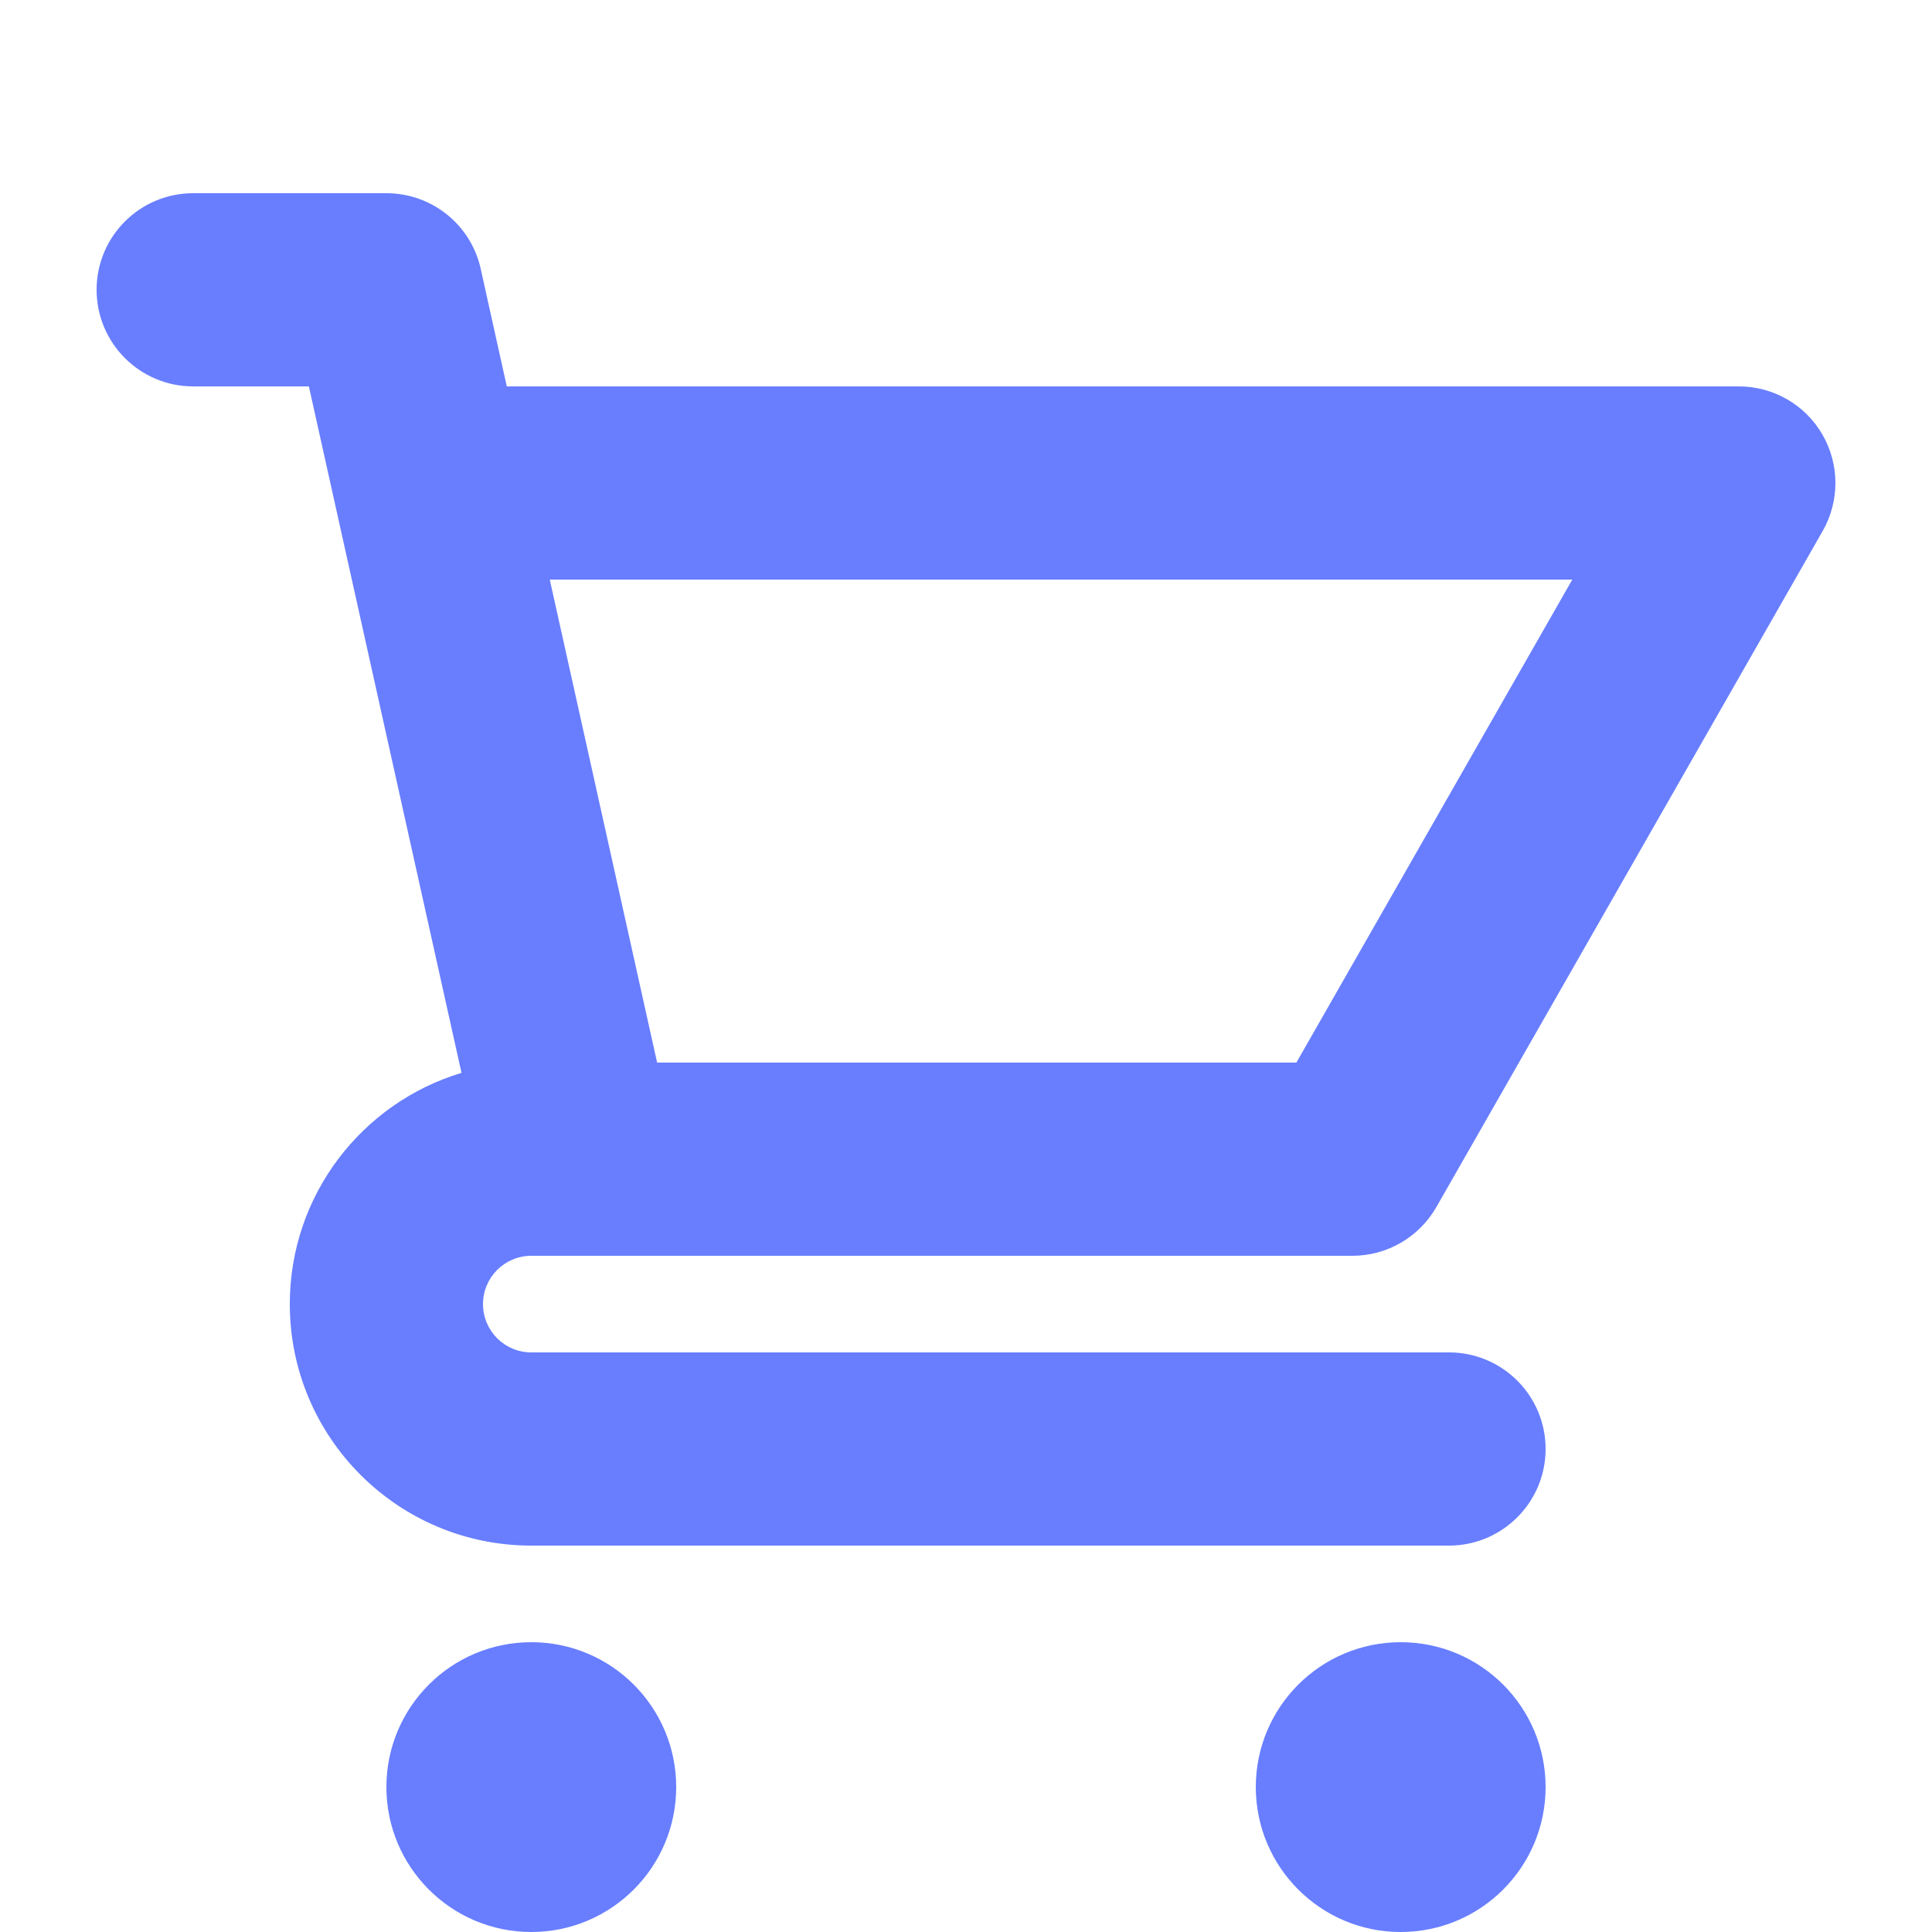
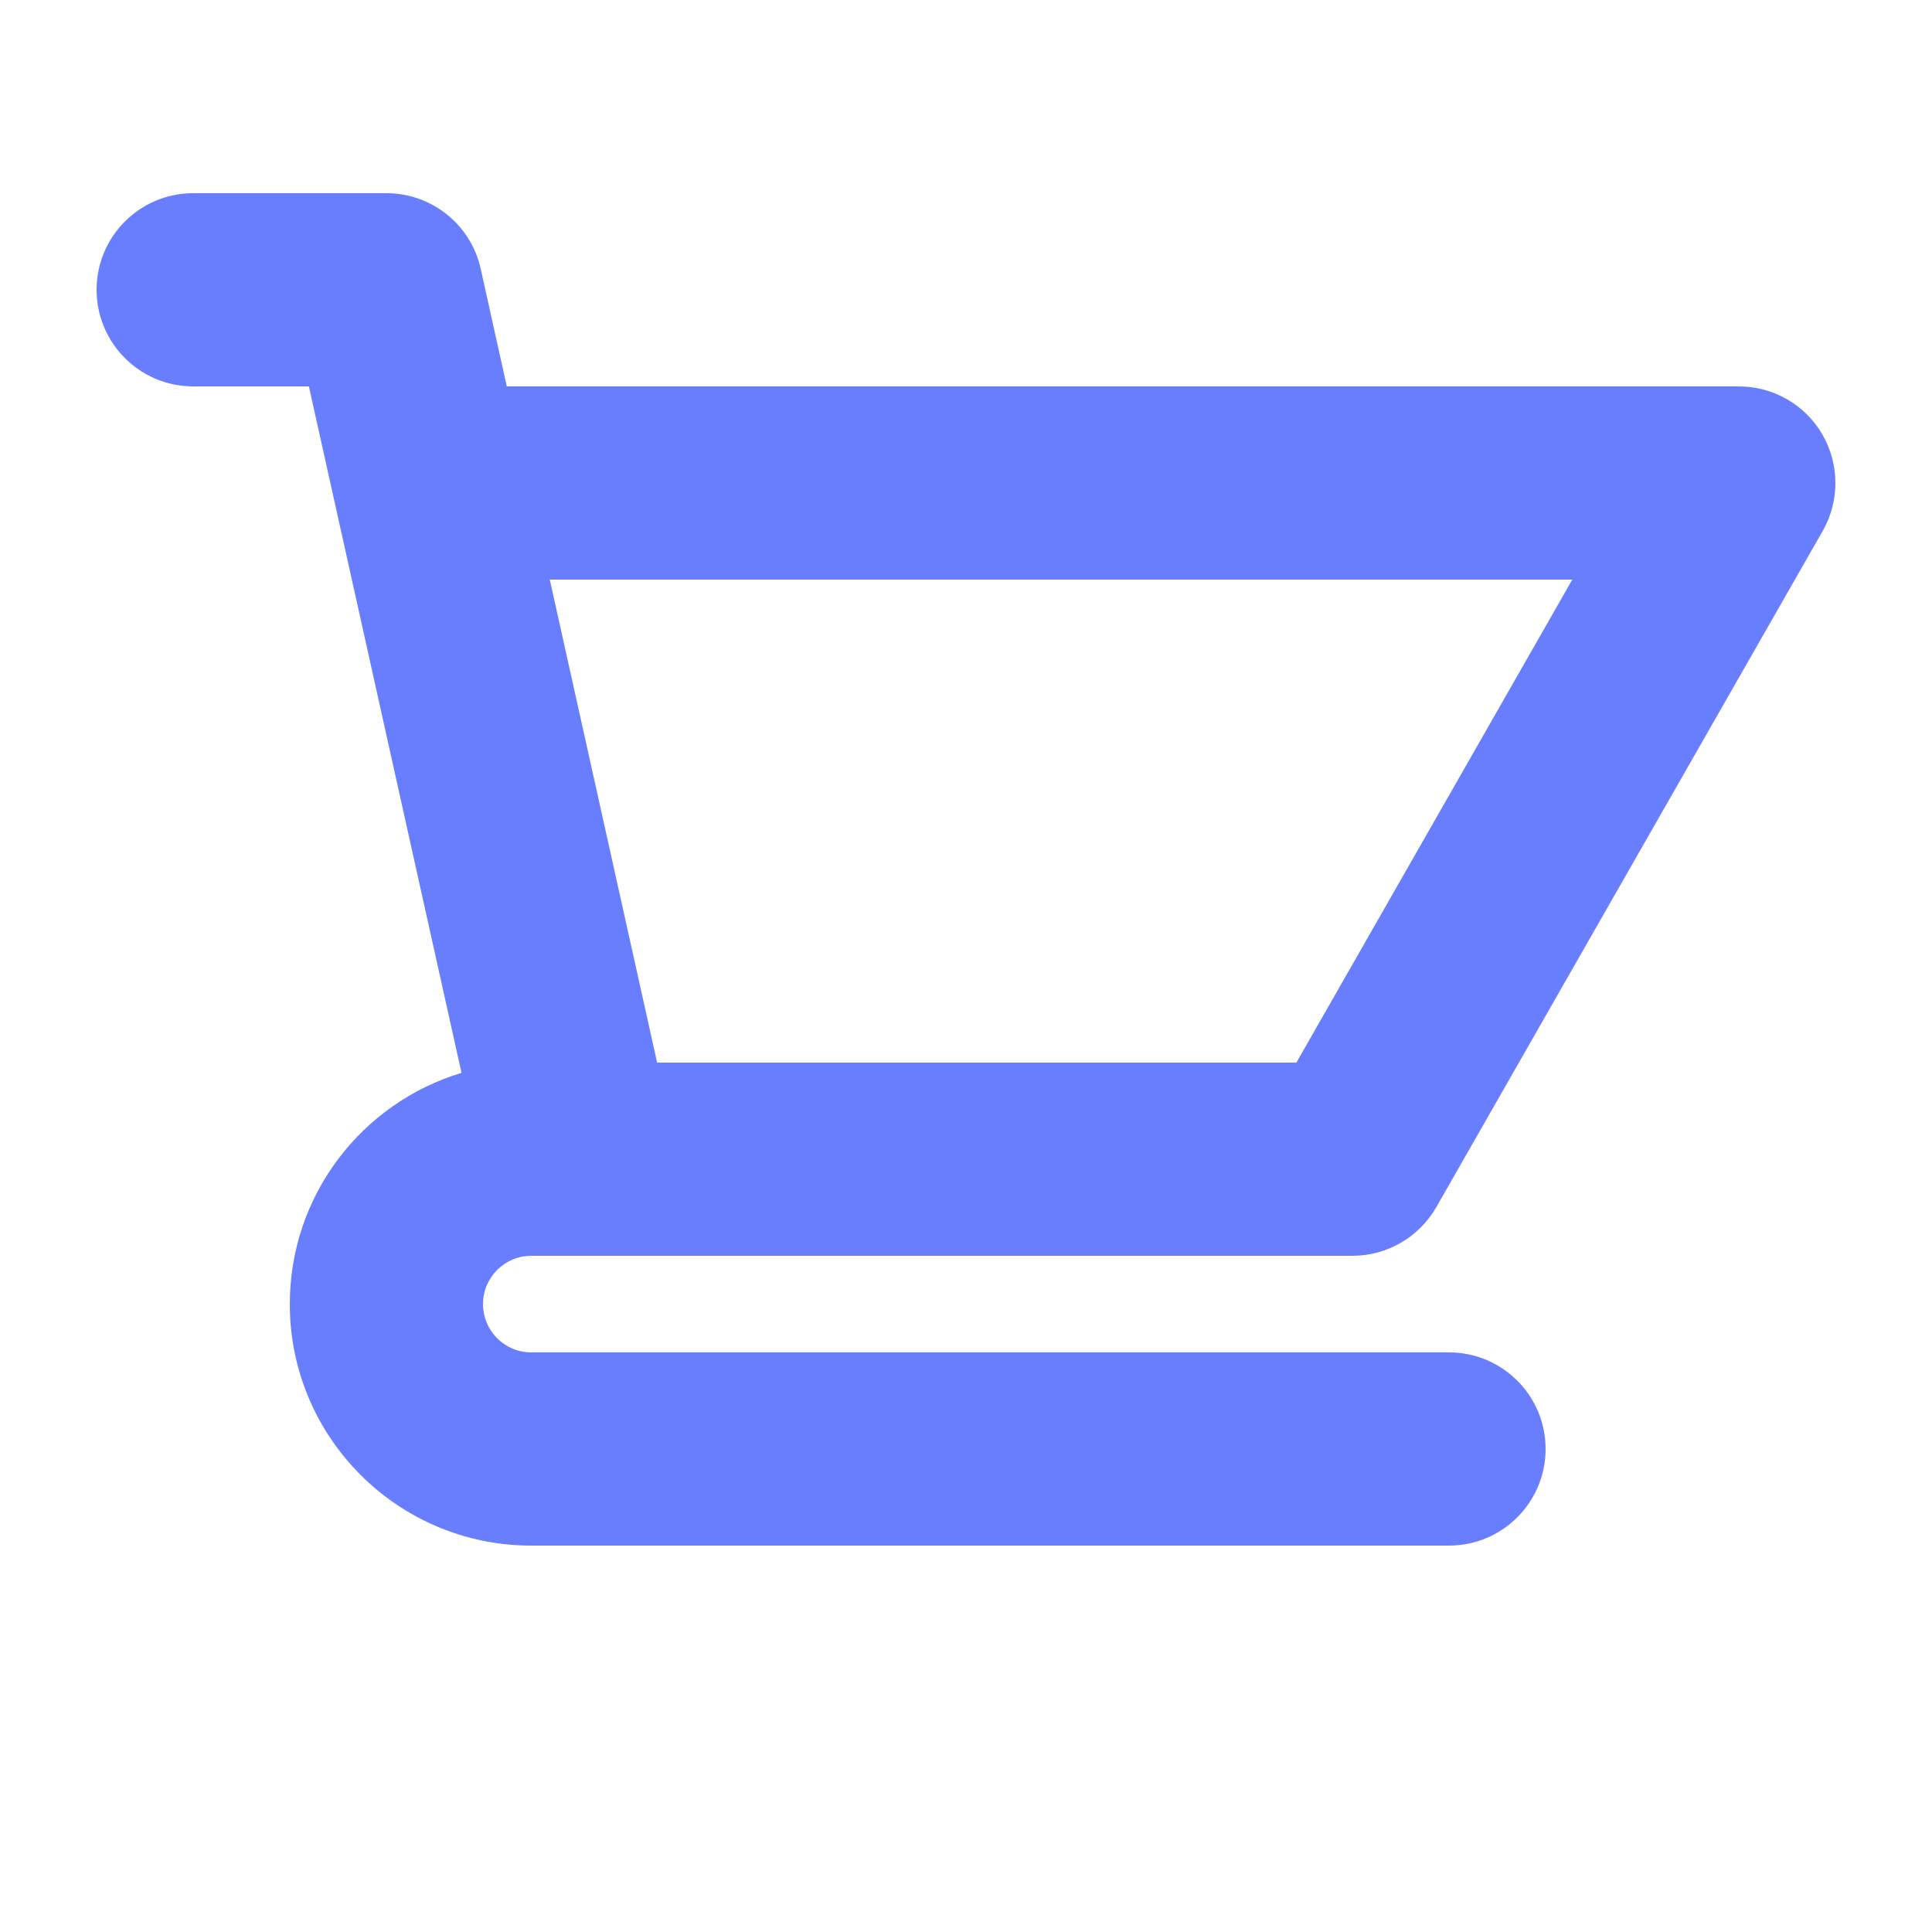
<svg xmlns="http://www.w3.org/2000/svg" width="16" height="16" viewBox="0 0 16 16" fill="none">
-   <path fill-rule="evenodd" clip-rule="evenodd" d="M1.6 1.6C1.158 1.6 0.8 1.958 0.8 2.4C0.8 2.841 1.158 3.2 1.6 3.2H2.558L3.822 8.885C2.999 9.133 2.4 9.896 2.4 10.8C2.4 11.904 3.295 12.8 4.4 12.8H12C12.442 12.8 12.8 12.441 12.8 12C12.8 11.558 12.442 11.2 12 11.2H4.4C4.179 11.2 4 11.021 4 10.8C4 10.579 4.179 10.4 4.4 10.4H11.2C11.487 10.4 11.752 10.246 11.895 9.997L15.095 4.397C15.236 4.149 15.235 3.845 15.092 3.598C14.949 3.351 14.685 3.2 14.4 3.2H4.197L3.981 2.226C3.9 1.86 3.575 1.6 3.2 1.6H1.6ZM10.736 8.8L13.021 4.8H4.553L5.442 8.8H10.736Z" fill="#687EFF" />
-   <path d="M5.6 14.8C5.6 15.462 5.063 16 4.4 16C3.737 16 3.2 15.462 3.2 14.8C3.2 14.137 3.737 13.6 4.4 13.6C5.063 13.6 5.6 14.137 5.6 14.8Z" fill="#687EFF" />
-   <path d="M11.6 16C12.263 16 12.8 15.462 12.8 14.8C12.8 14.137 12.263 13.6 11.6 13.6C10.937 13.6 10.4 14.137 10.4 14.8C10.4 15.462 10.937 16 11.6 16Z" fill="#687EFF" />
+   <path fill-rule="evenodd" clip-rule="evenodd" d="M1.6 1.6C1.158 1.6 0.8 1.958 0.8 2.4C0.8 2.841 1.158 3.2 1.6 3.2H2.558L3.822 8.885C2.999 9.133 2.4 9.896 2.4 10.8C2.4 11.904 3.295 12.8 4.4 12.8H12C12.442 12.8 12.8 12.441 12.8 12C12.8 11.558 12.442 11.2 12 11.2H4.4C4.179 11.2 4 11.021 4 10.8C4 10.579 4.179 10.4 4.4 10.4H11.2C11.487 10.4 11.752 10.246 11.895 9.997L15.095 4.397C15.236 4.149 15.235 3.845 15.092 3.598C14.949 3.351 14.685 3.2 14.4 3.2H4.197L3.981 2.226C3.9 1.86 3.575 1.6 3.2 1.6ZM10.736 8.8L13.021 4.8H4.553L5.442 8.8H10.736Z" fill="#687EFF" />
</svg>